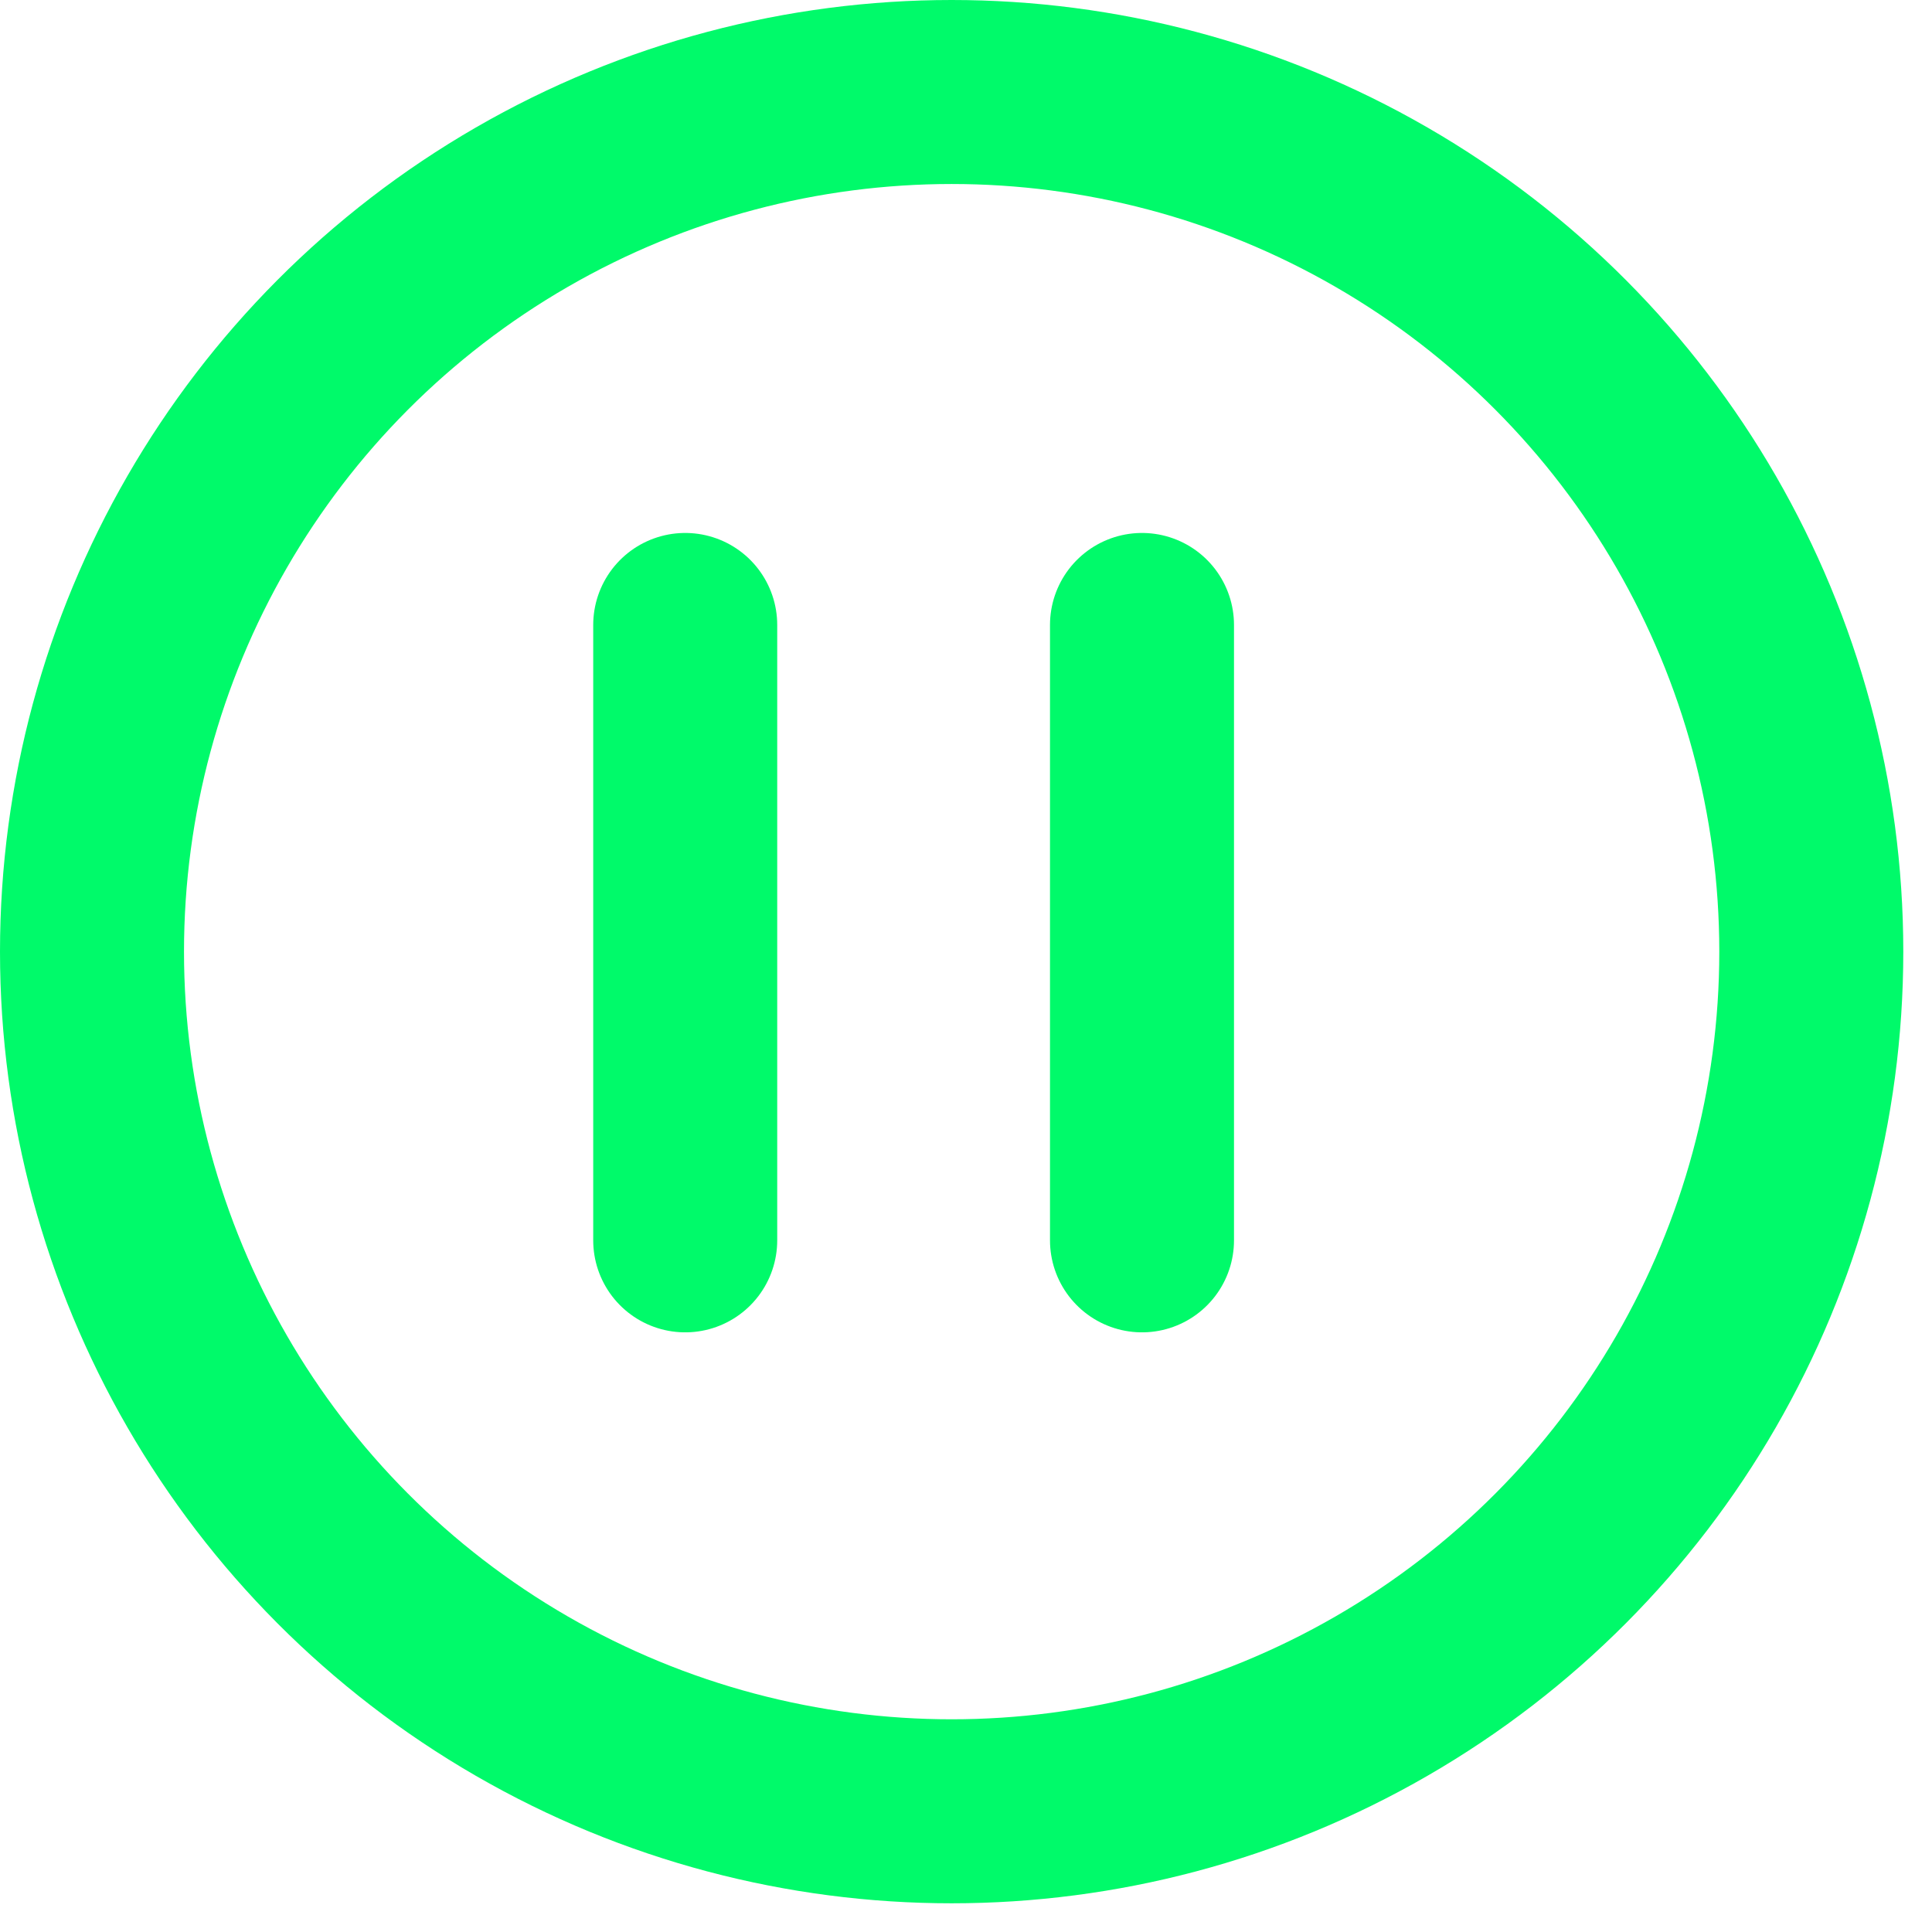
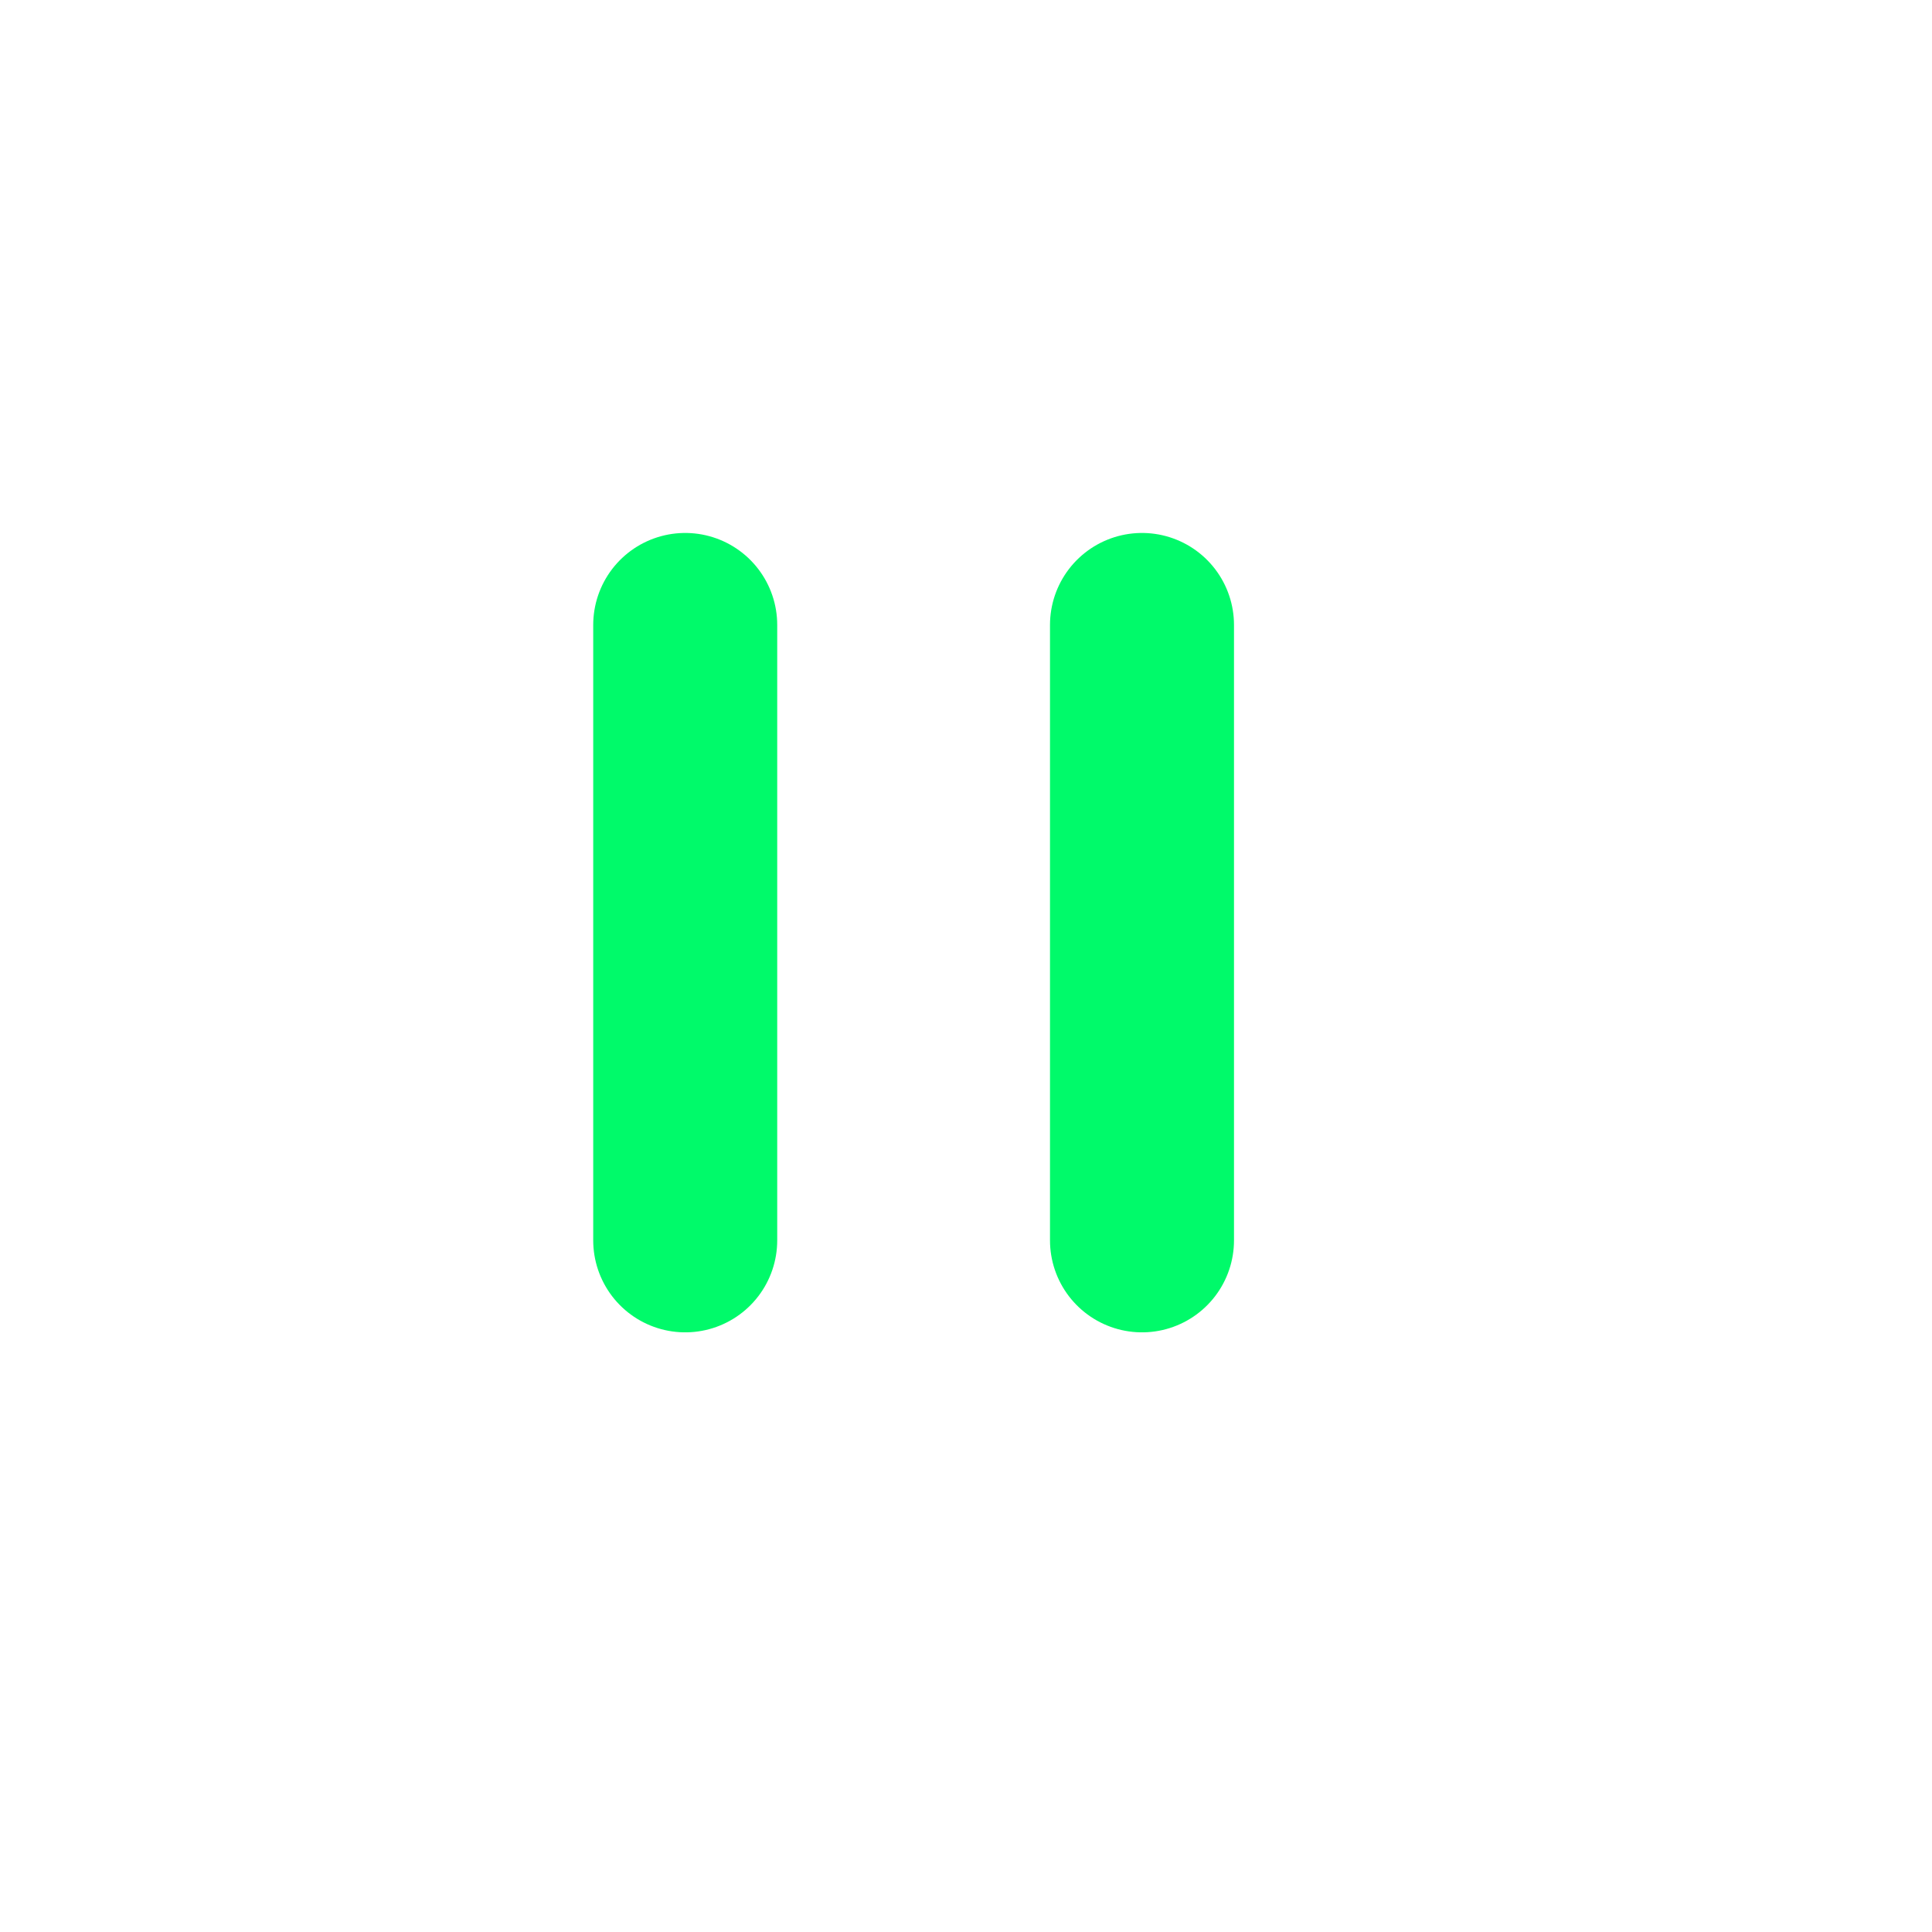
<svg xmlns="http://www.w3.org/2000/svg" width="21" height="21" viewBox="0 0 21 21" fill="none">
  <g id="btn_stop">
-     <circle id="Ellipse 3" cx="10.344" cy="10.344" r="9.344" stroke="#00FA6A" stroke-width="2" />
    <line id="Line 2" x1="12.413" y1="6.793" x2="12.413" y2="13.482" stroke="#00FA6A" stroke-width="2" stroke-linecap="round" />
    <line id="Line 1" x1="7.448" y1="6.793" x2="7.448" y2="13.482" stroke="#00FA6A" stroke-width="2" stroke-linecap="round" />
  </g>
</svg>